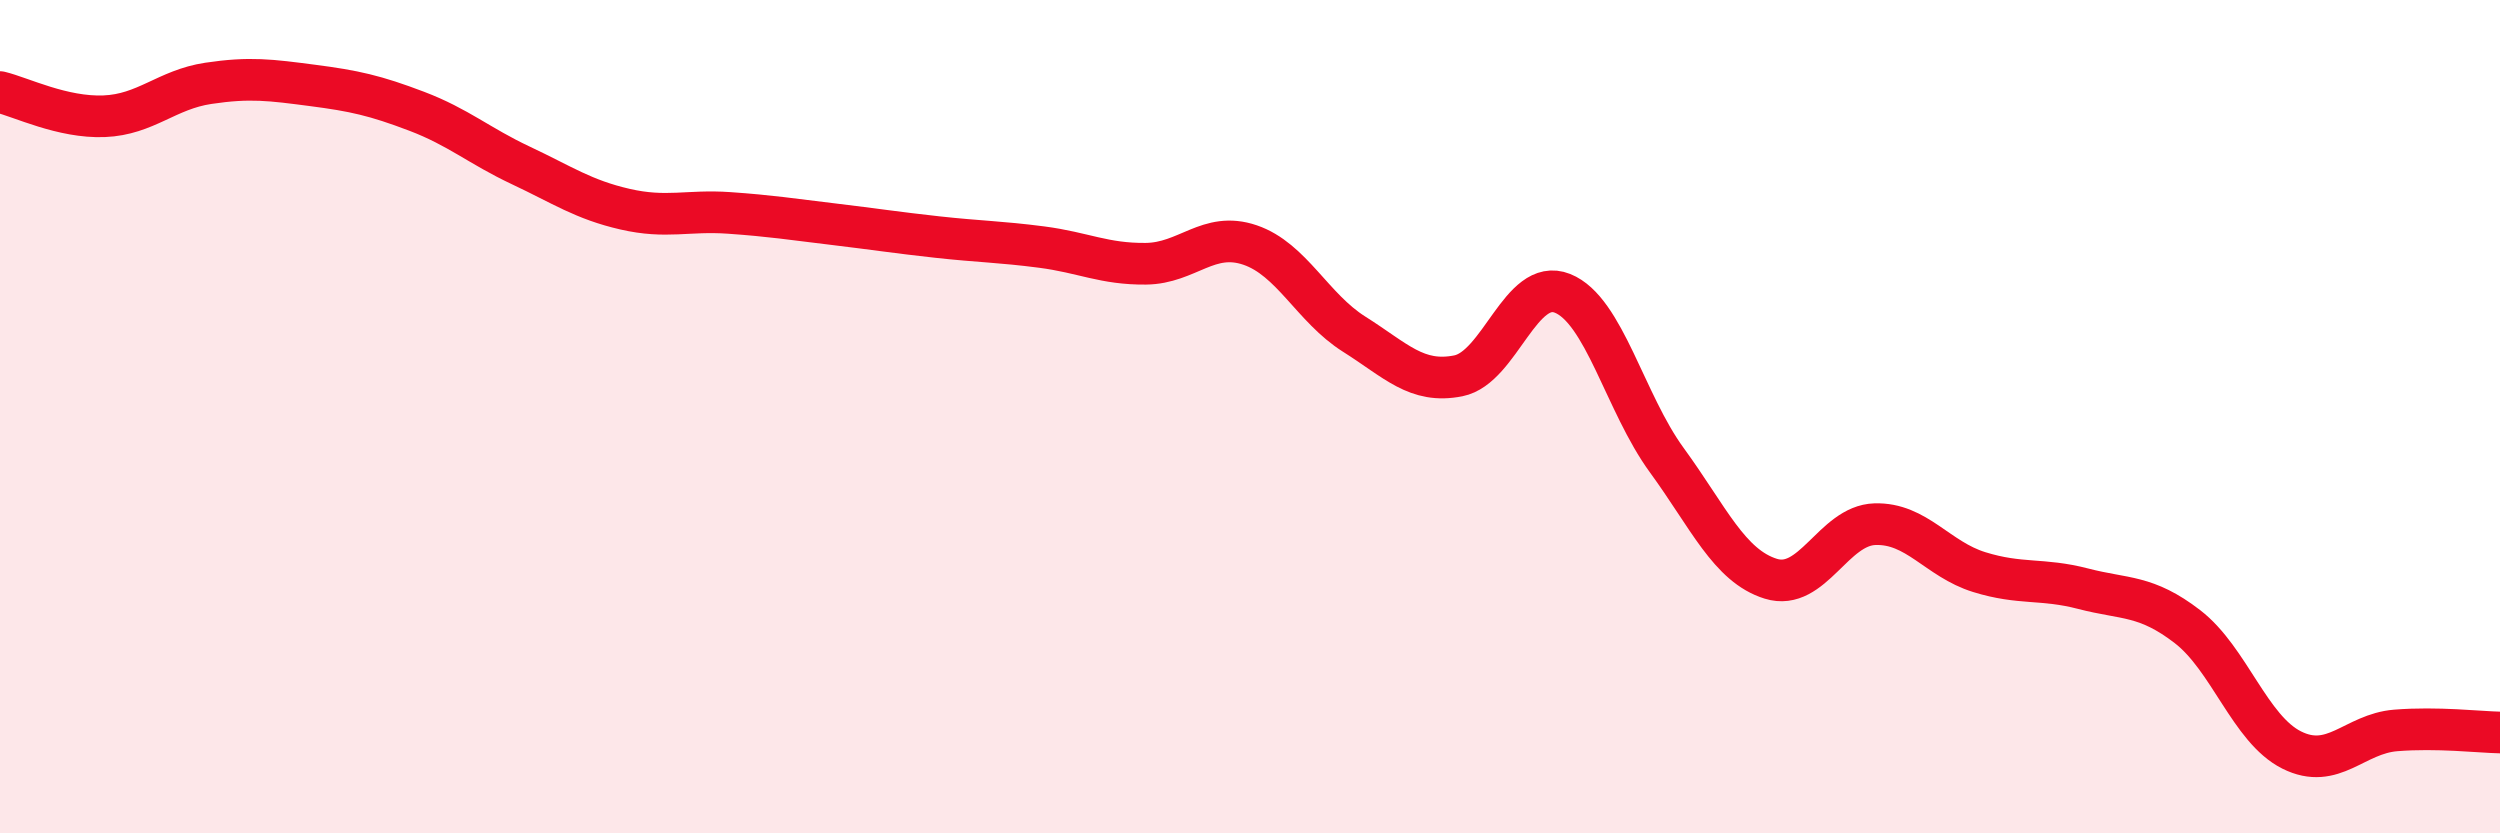
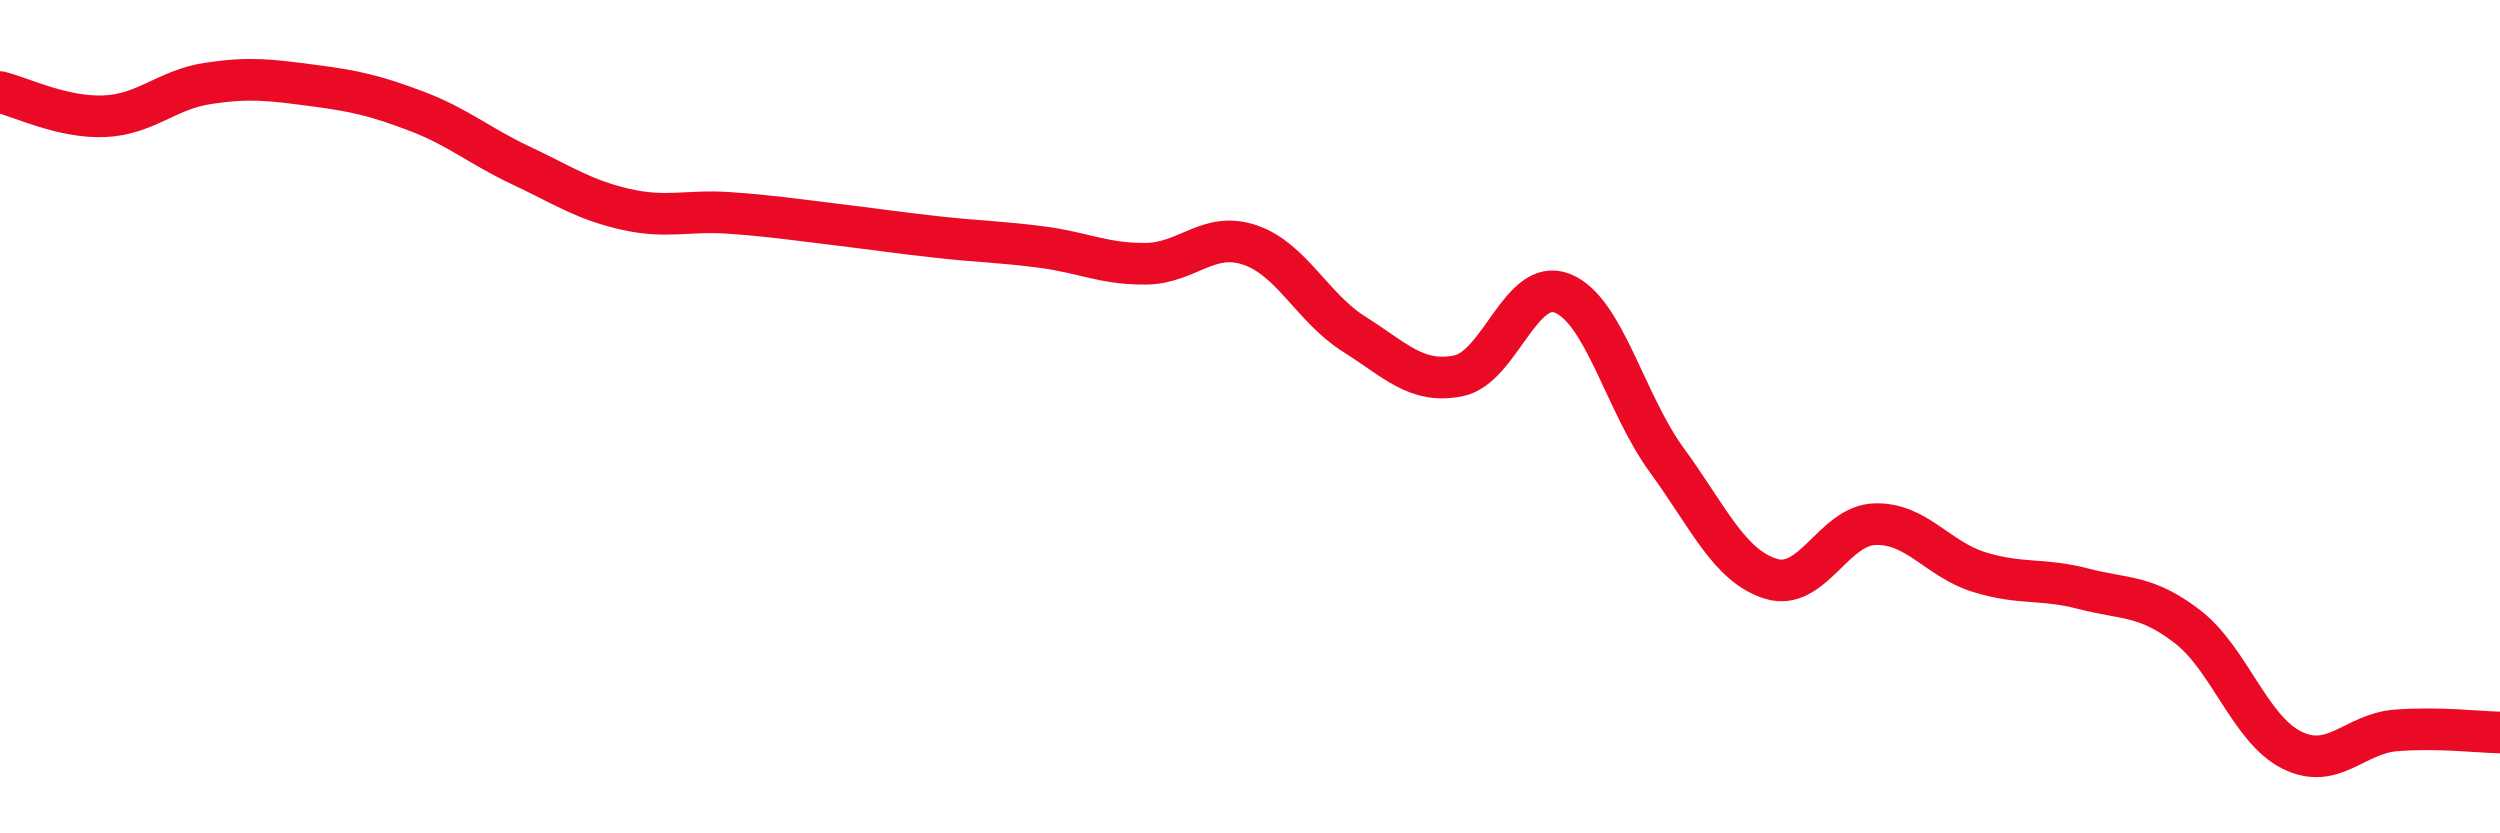
<svg xmlns="http://www.w3.org/2000/svg" width="60" height="20" viewBox="0 0 60 20">
-   <path d="M 0,2.21 C 0.5,2.33 1.5,2.83 2.5,2.79 C 3.5,2.75 4,2.15 5,2 C 6,1.85 6.5,1.92 7.5,2.05 C 8.5,2.18 9,2.29 10,2.67 C 11,3.05 11.5,3.5 12.5,3.97 C 13.5,4.44 14,4.79 15,5.02 C 16,5.25 16.5,5.04 17.5,5.11 C 18.5,5.18 19,5.26 20,5.38 C 21,5.5 21.5,5.58 22.5,5.69 C 23.5,5.8 24,5.8 25,5.93 C 26,6.06 26.5,6.34 27.5,6.33 C 28.5,6.32 29,5.54 30,5.88 C 31,6.22 31.5,7.39 32.5,8.02 C 33.5,8.65 34,9.22 35,9.02 C 36,8.82 36.5,6.64 37.5,7.04 C 38.5,7.44 39,9.67 40,11.04 C 41,12.41 41.5,13.58 42.5,13.89 C 43.5,14.2 44,12.61 45,12.58 C 46,12.55 46.5,13.42 47.5,13.73 C 48.5,14.04 49,13.87 50,14.13 C 51,14.39 51.5,14.27 52.5,15.04 C 53.5,15.81 54,17.5 55,18 C 56,18.5 56.5,17.61 57.5,17.53 C 58.5,17.45 59.5,17.57 60,17.58L60 20L0 20Z" fill="#EB0A25" opacity="0.1" stroke-linecap="round" stroke-linejoin="round" />
  <path d="M 0,2.21 C 0.5,2.33 1.5,2.83 2.5,2.79 C 3.5,2.75 4,2.15 5,2 C 6,1.85 6.5,1.92 7.5,2.05 C 8.5,2.18 9,2.29 10,2.67 C 11,3.05 11.5,3.5 12.5,3.97 C 13.5,4.44 14,4.79 15,5.02 C 16,5.25 16.5,5.04 17.5,5.11 C 18.5,5.18 19,5.26 20,5.38 C 21,5.5 21.5,5.58 22.5,5.69 C 23.5,5.8 24,5.8 25,5.93 C 26,6.06 26.5,6.34 27.5,6.33 C 28.5,6.32 29,5.54 30,5.88 C 31,6.22 31.5,7.39 32.5,8.02 C 33.5,8.65 34,9.22 35,9.02 C 36,8.82 36.5,6.64 37.5,7.04 C 38.5,7.44 39,9.67 40,11.04 C 41,12.41 41.5,13.58 42.5,13.89 C 43.5,14.2 44,12.61 45,12.58 C 46,12.55 46.5,13.42 47.5,13.73 C 48.5,14.04 49,13.87 50,14.13 C 51,14.39 51.5,14.27 52.5,15.04 C 53.5,15.81 54,17.5 55,18 C 56,18.5 56.5,17.61 57.5,17.53 C 58.5,17.45 59.5,17.57 60,17.58" stroke="#EB0A25" stroke-width="1" fill="none" stroke-linecap="round" stroke-linejoin="round" />
</svg>